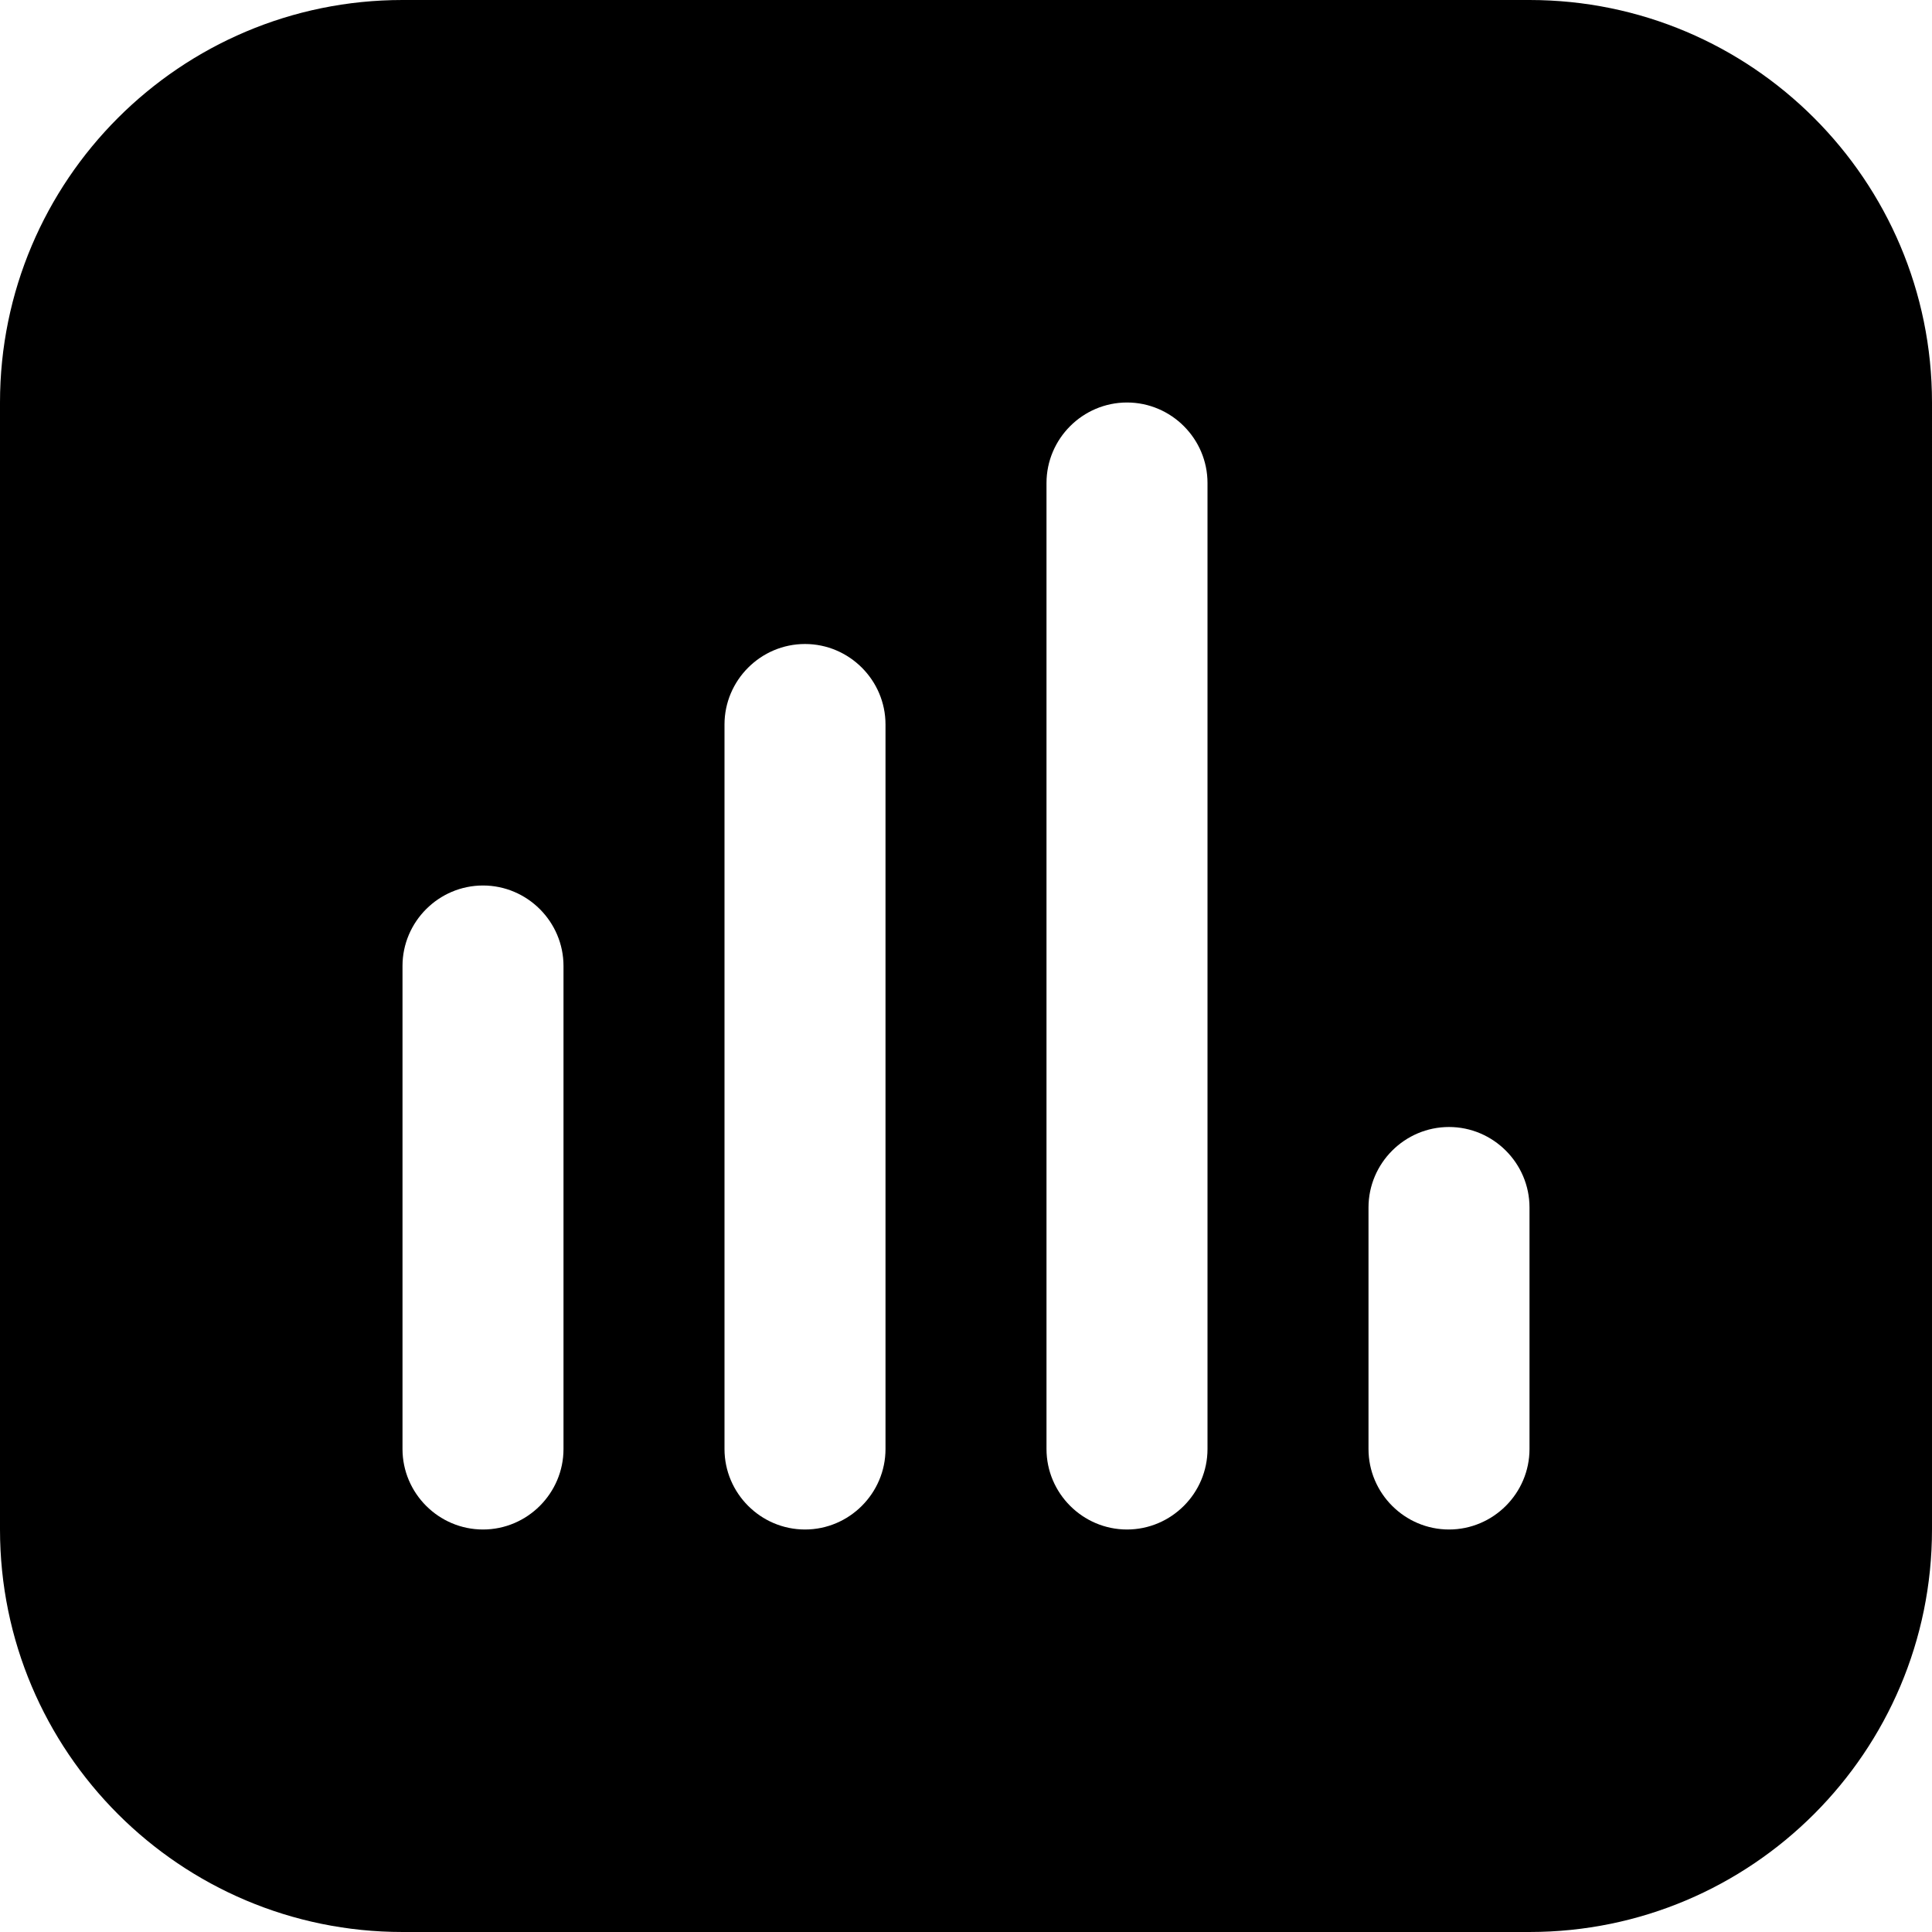
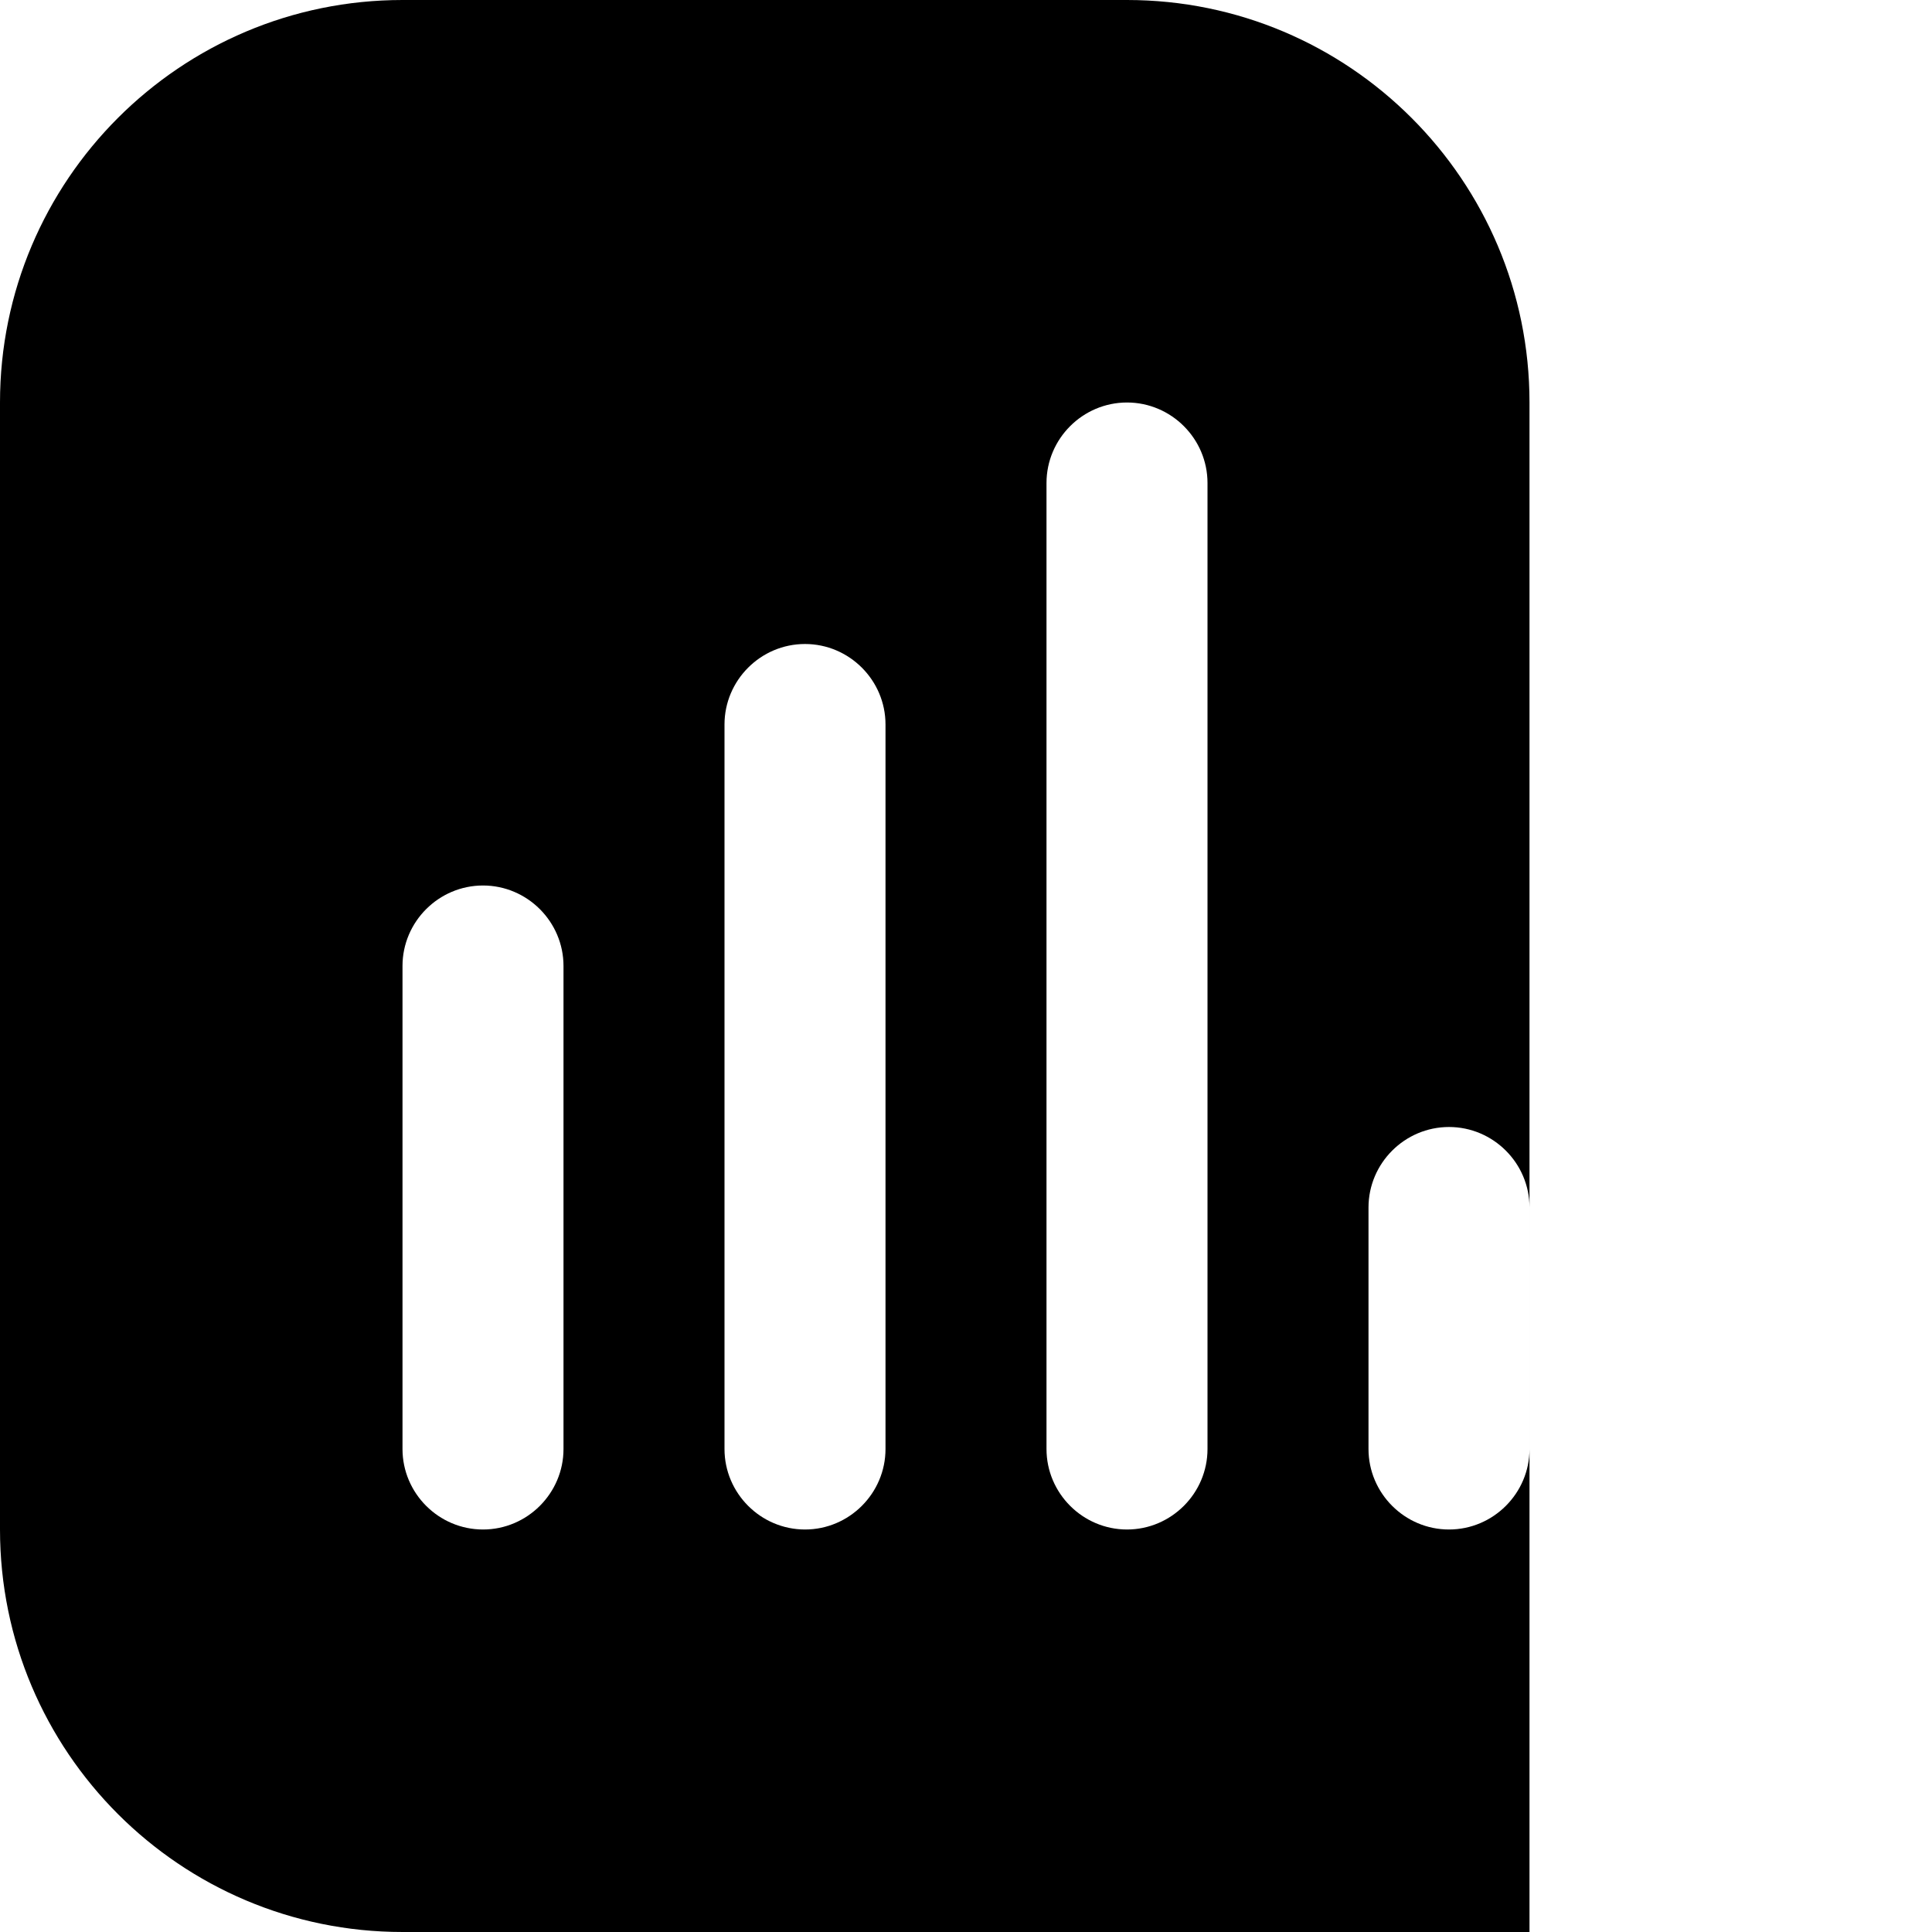
<svg xmlns="http://www.w3.org/2000/svg" id="Layer_1" data-name="Layer 1" viewBox="0 0 24 24" width="512" height="512">
-   <path d="M19,0H5C2.24,0,0,2.24,0,5v14c0,2.76,2.24,5,5,5h14c2.76,0,5-2.24,5-5V5c0-2.76-2.24-5-5-5ZM7,18c0,.55-.45,1-1,1s-1-.45-1-1v-6c0-.55,.45-1,1-1s1,.45,1,1v6Zm4,0c0,.55-.45,1-1,1s-1-.45-1-1V9c0-.55,.45-1,1-1s1,.45,1,1v9Zm4,0c0,.55-.45,1-1,1s-1-.45-1-1V6c0-.55,.45-1,1-1s1,.45,1,1v12Zm4,0c0,.55-.45,1-1,1s-1-.45-1-1v-3c0-.55,.45-1,1-1s1,.45,1,1v3Z" />
+   <path d="M19,0H5C2.24,0,0,2.24,0,5v14c0,2.76,2.24,5,5,5h14V5c0-2.76-2.24-5-5-5ZM7,18c0,.55-.45,1-1,1s-1-.45-1-1v-6c0-.55,.45-1,1-1s1,.45,1,1v6Zm4,0c0,.55-.45,1-1,1s-1-.45-1-1V9c0-.55,.45-1,1-1s1,.45,1,1v9Zm4,0c0,.55-.45,1-1,1s-1-.45-1-1V6c0-.55,.45-1,1-1s1,.45,1,1v12Zm4,0c0,.55-.45,1-1,1s-1-.45-1-1v-3c0-.55,.45-1,1-1s1,.45,1,1v3Z" />
</svg>